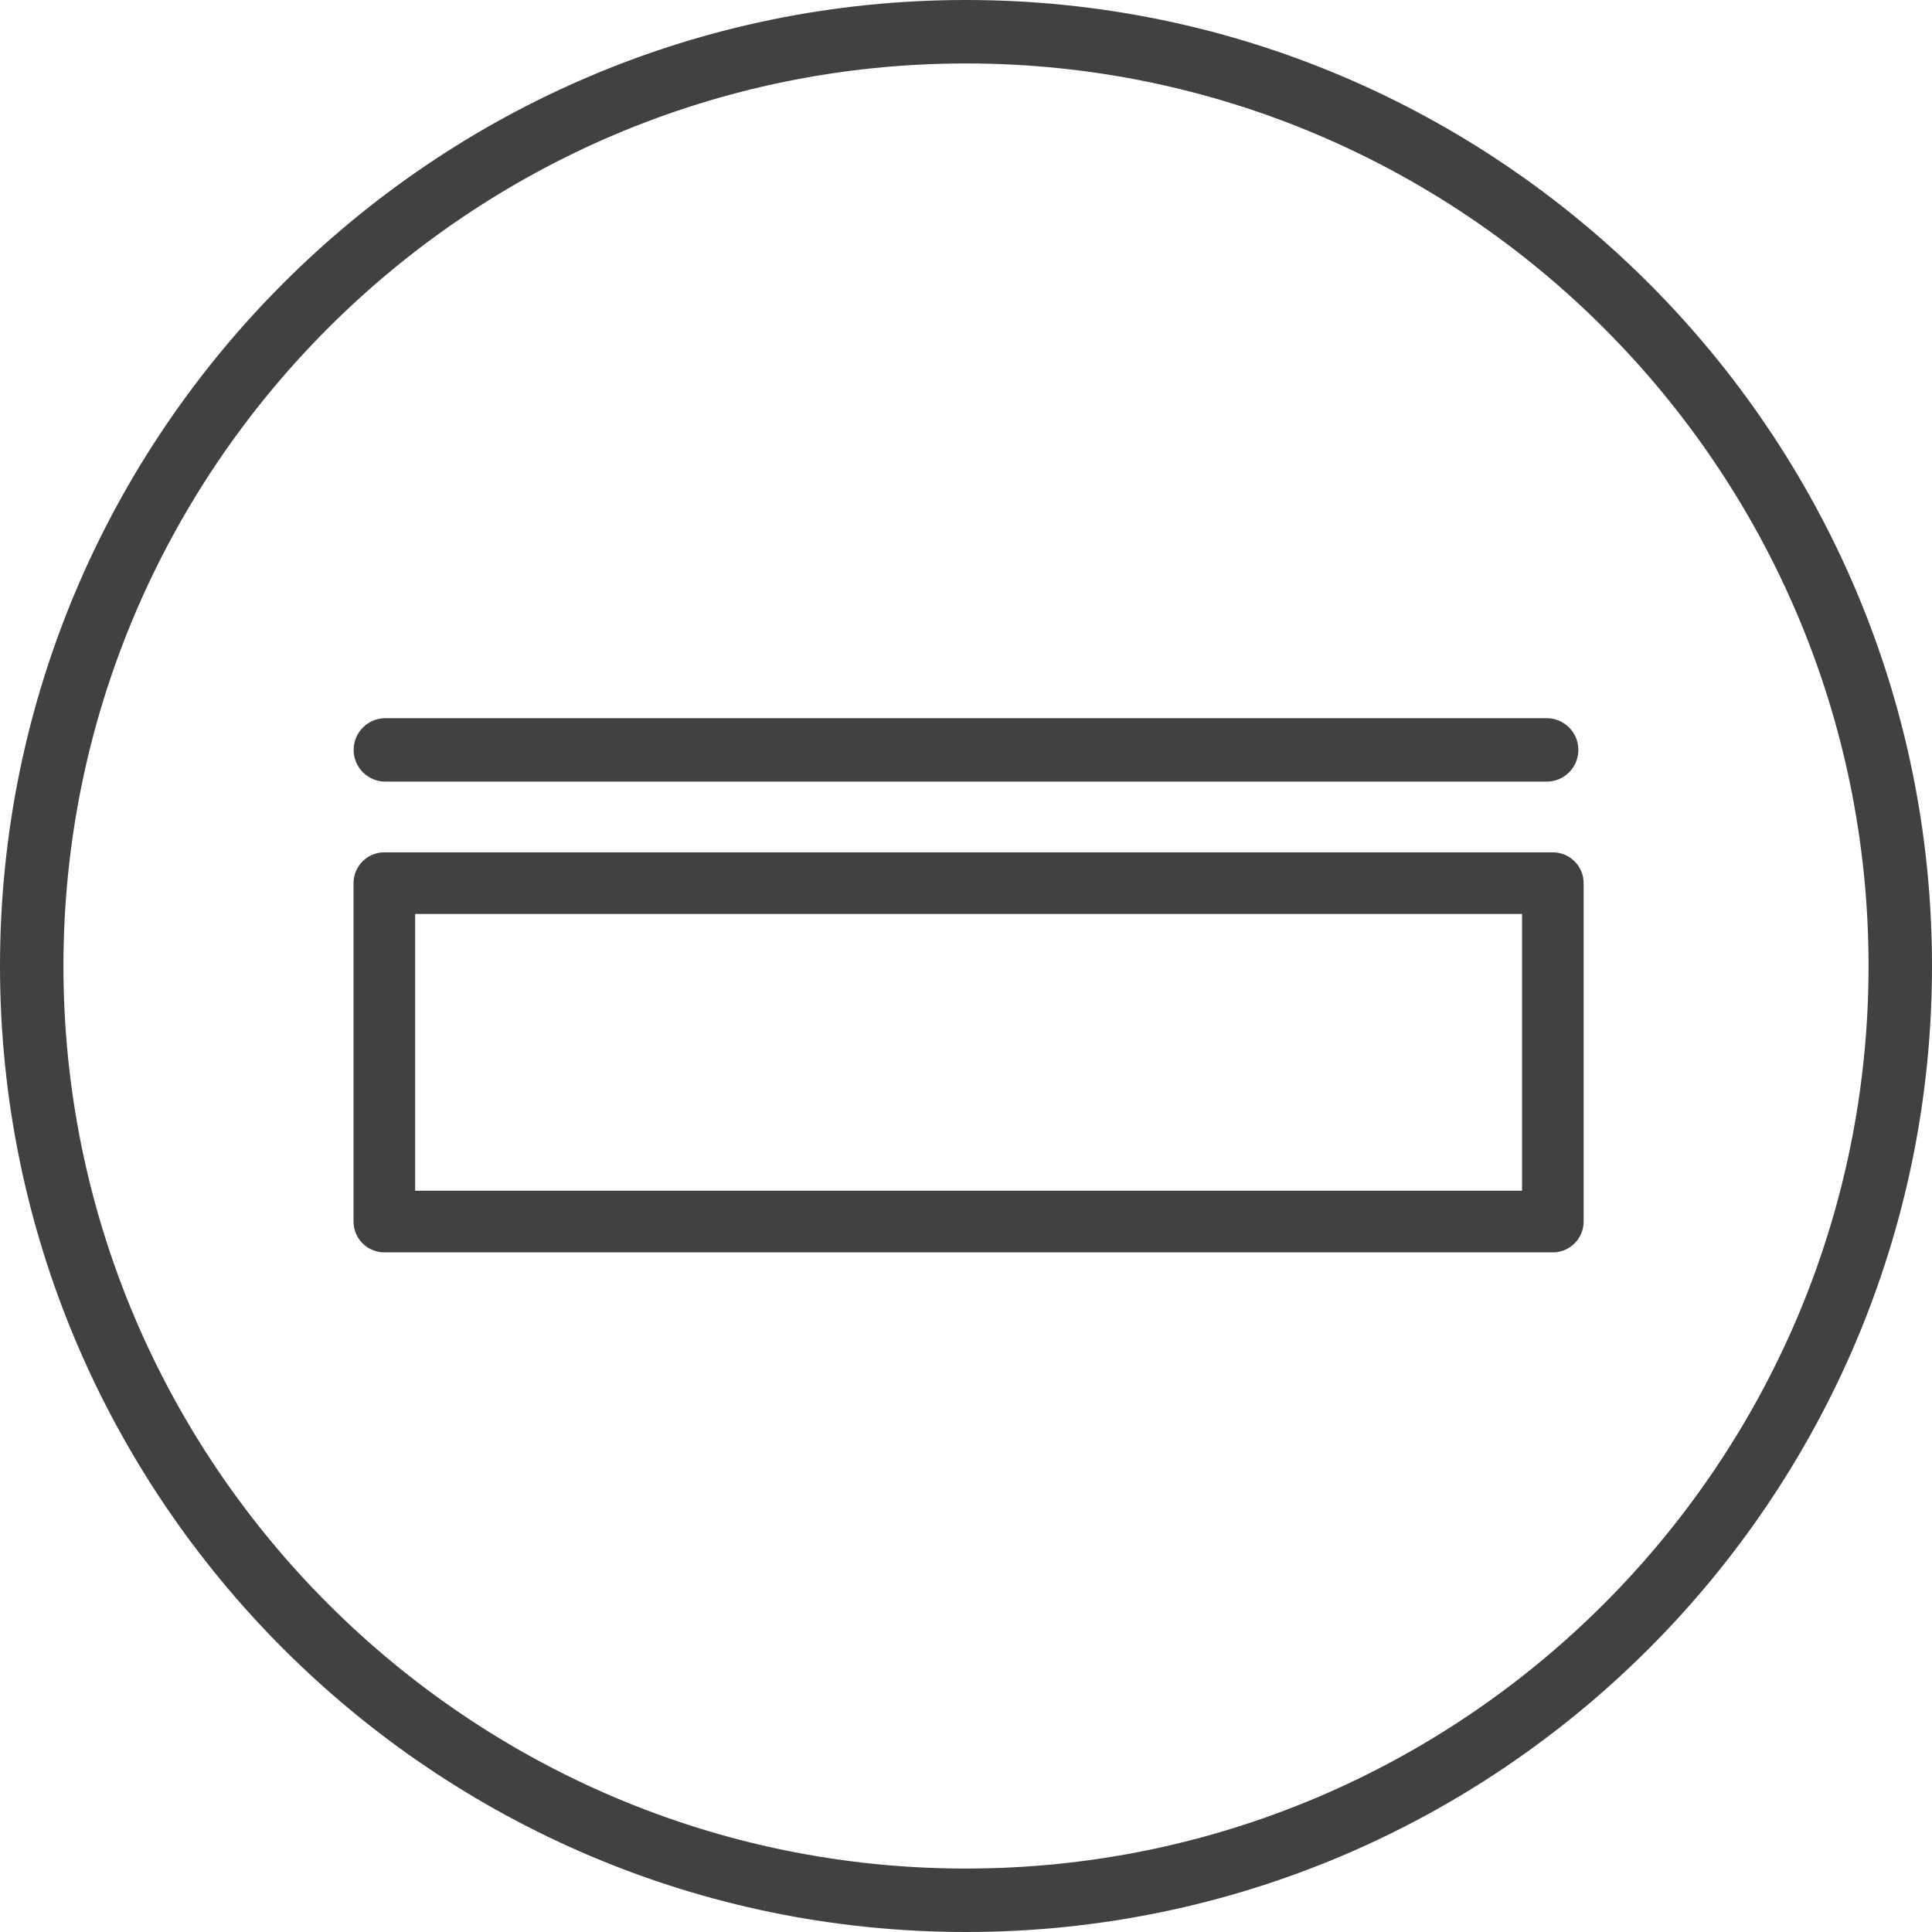
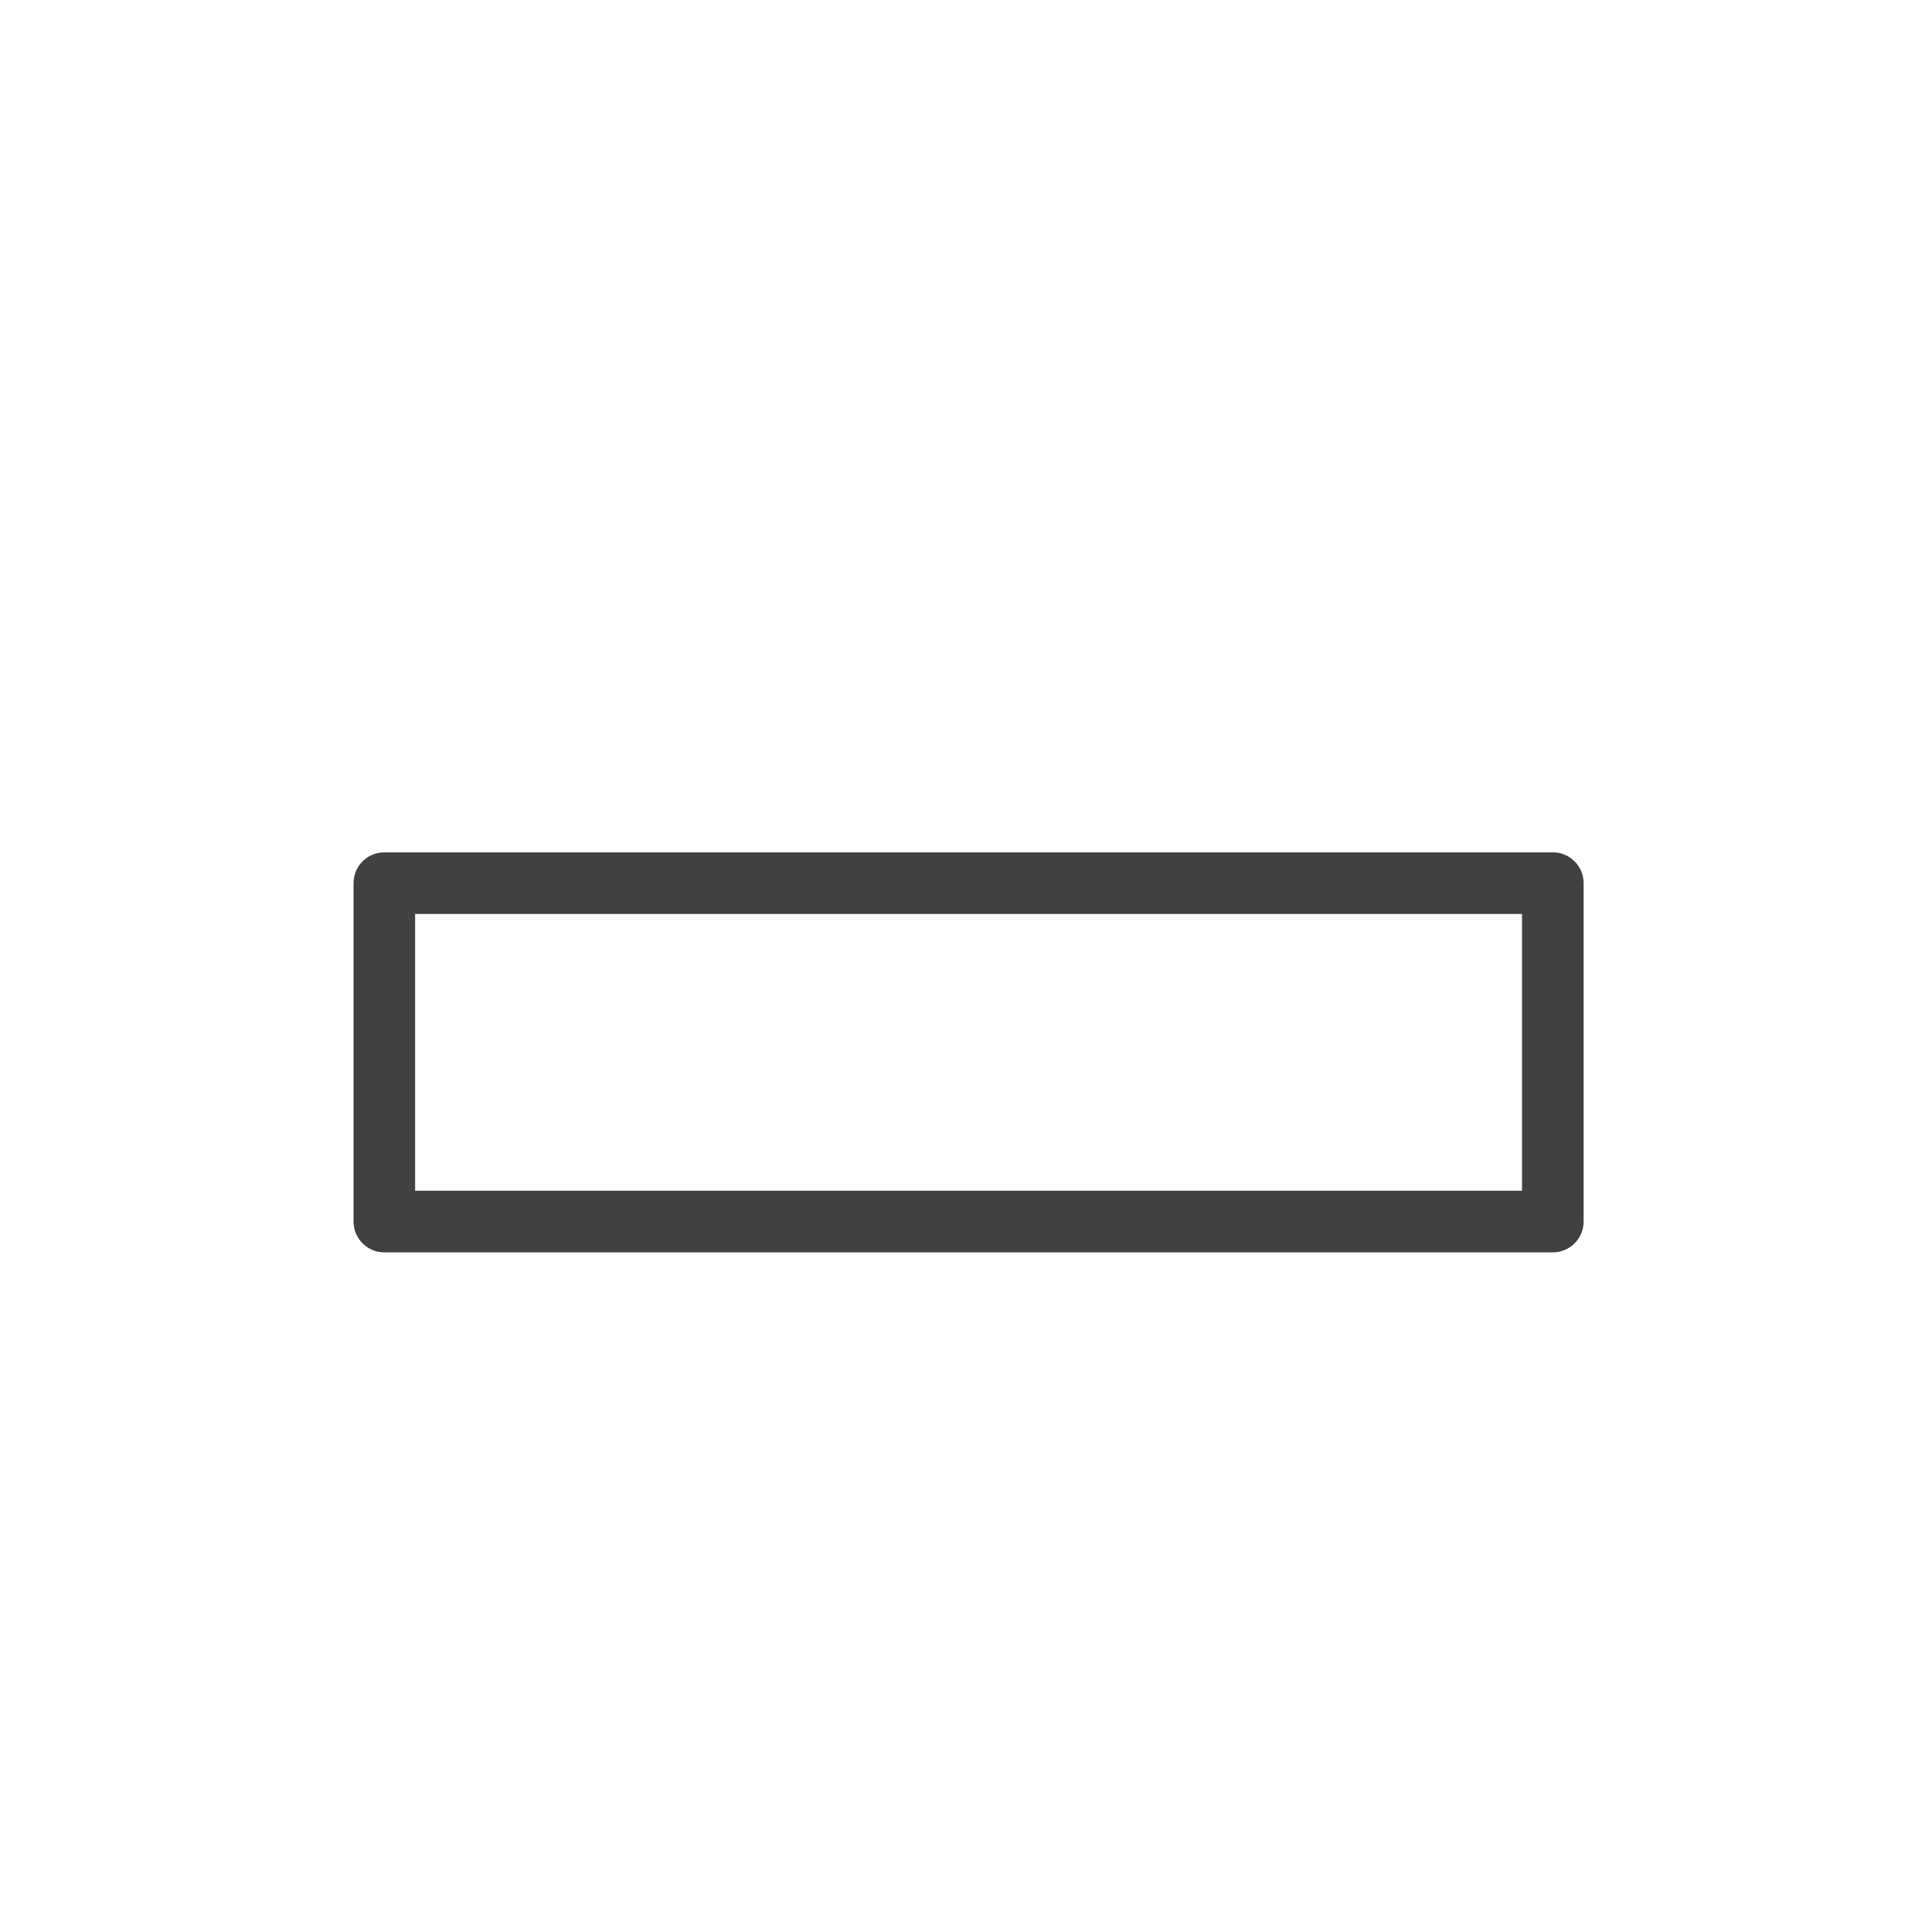
<svg xmlns="http://www.w3.org/2000/svg" xml:space="preserve" viewBox="0 0 91.35 91.35" y="0px" x="0px" id="Layer_1" version="1.1">
  <g>
-     <path d="M45.675,91.35C20.489,91.35,0,70.86,0,45.675S20.489,0,45.675,0S91.35,20.49,91.35,45.675   S70.86,91.35,45.675,91.35z M45.675,3C22.144,3,3,22.144,3,45.675S22.144,88.35,45.675,88.35S88.35,69.206,88.35,45.675   S69.206,3,45.675,3z" fill="#414042" />
-   </g>
+     </g>
  <g>
-     <path d="M73.129,36.957H18.221c-0.828,0-1.5-0.671-1.5-1.5s0.672-1.5,1.5-1.5h54.908c0.828,0,1.5,0.671,1.5,1.5   S73.957,36.957,73.129,36.957z" fill="#414042" />
-   </g>
+     </g>
  <path d="M73.422,59.215h-55.25c-0.805,0-1.456-0.652-1.456-1.457v-16c0-0.804,0.651-1.457,1.456-1.457h55.25  c0.805,0,1.456,0.652,1.456,1.457v16C74.878,58.562,74.227,59.215,73.422,59.215z M19.628,56.302h52.338V43.215H19.628V56.302z" fill="#414042" />
</svg>